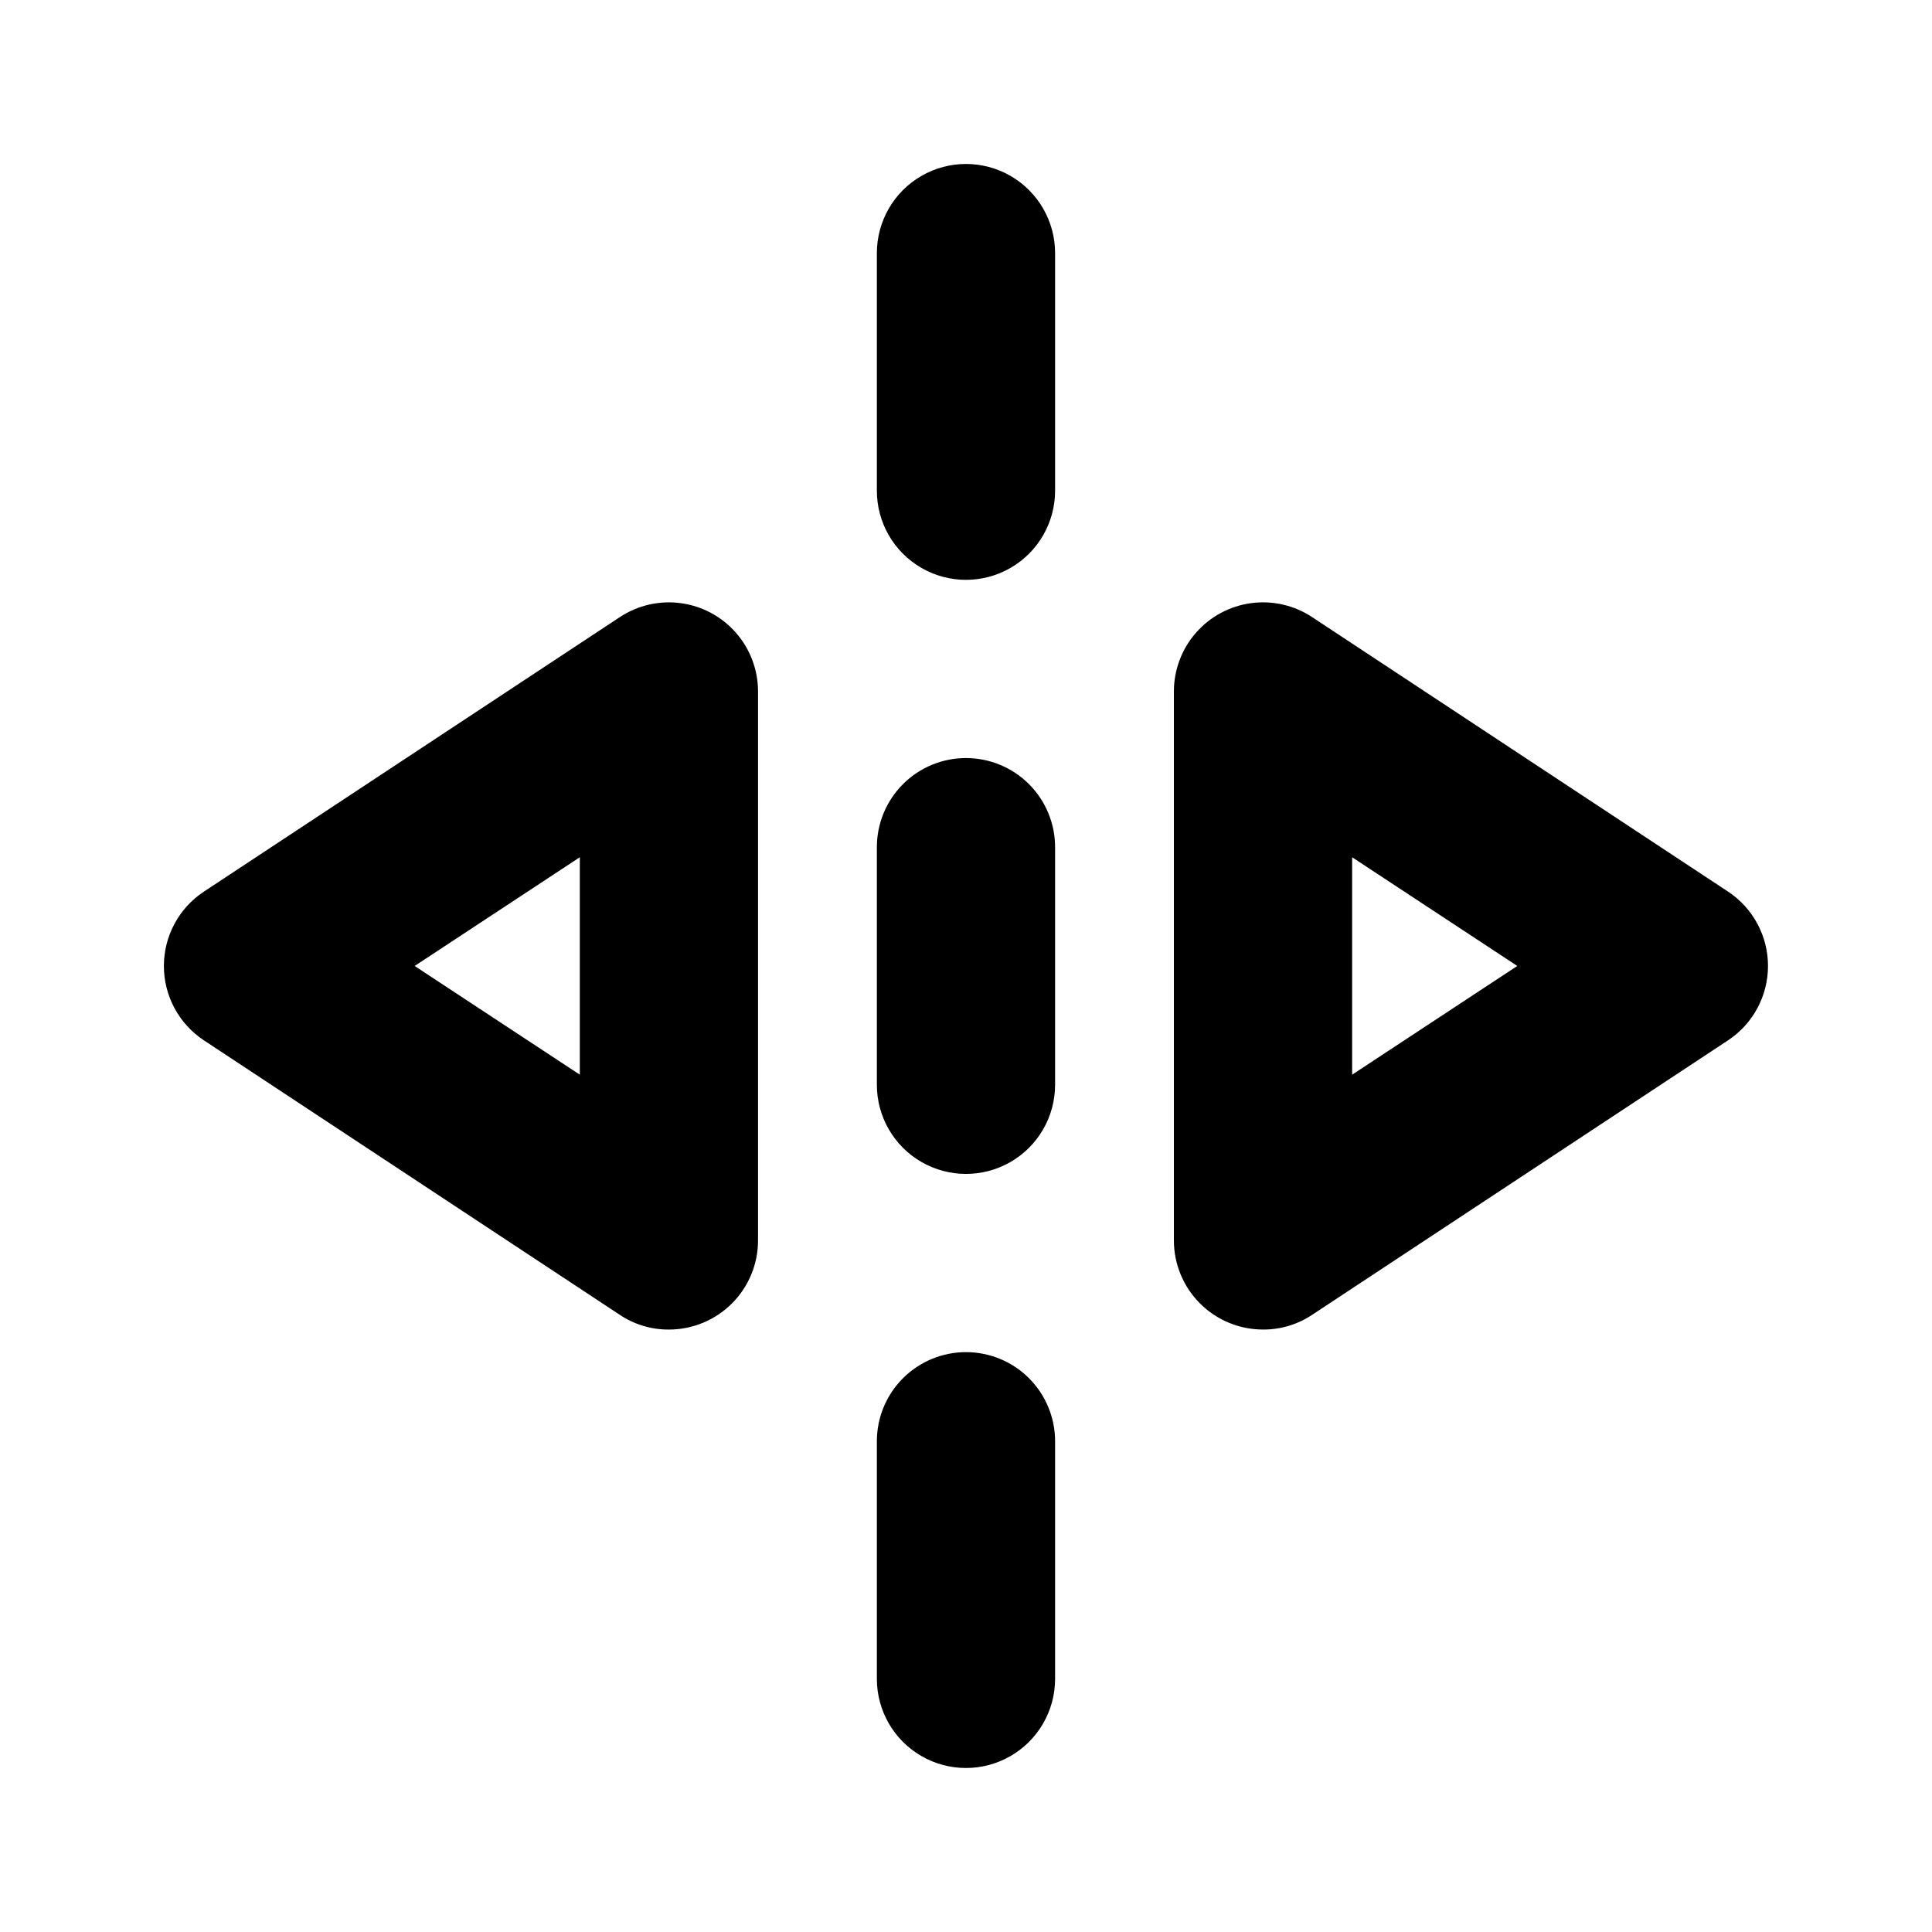
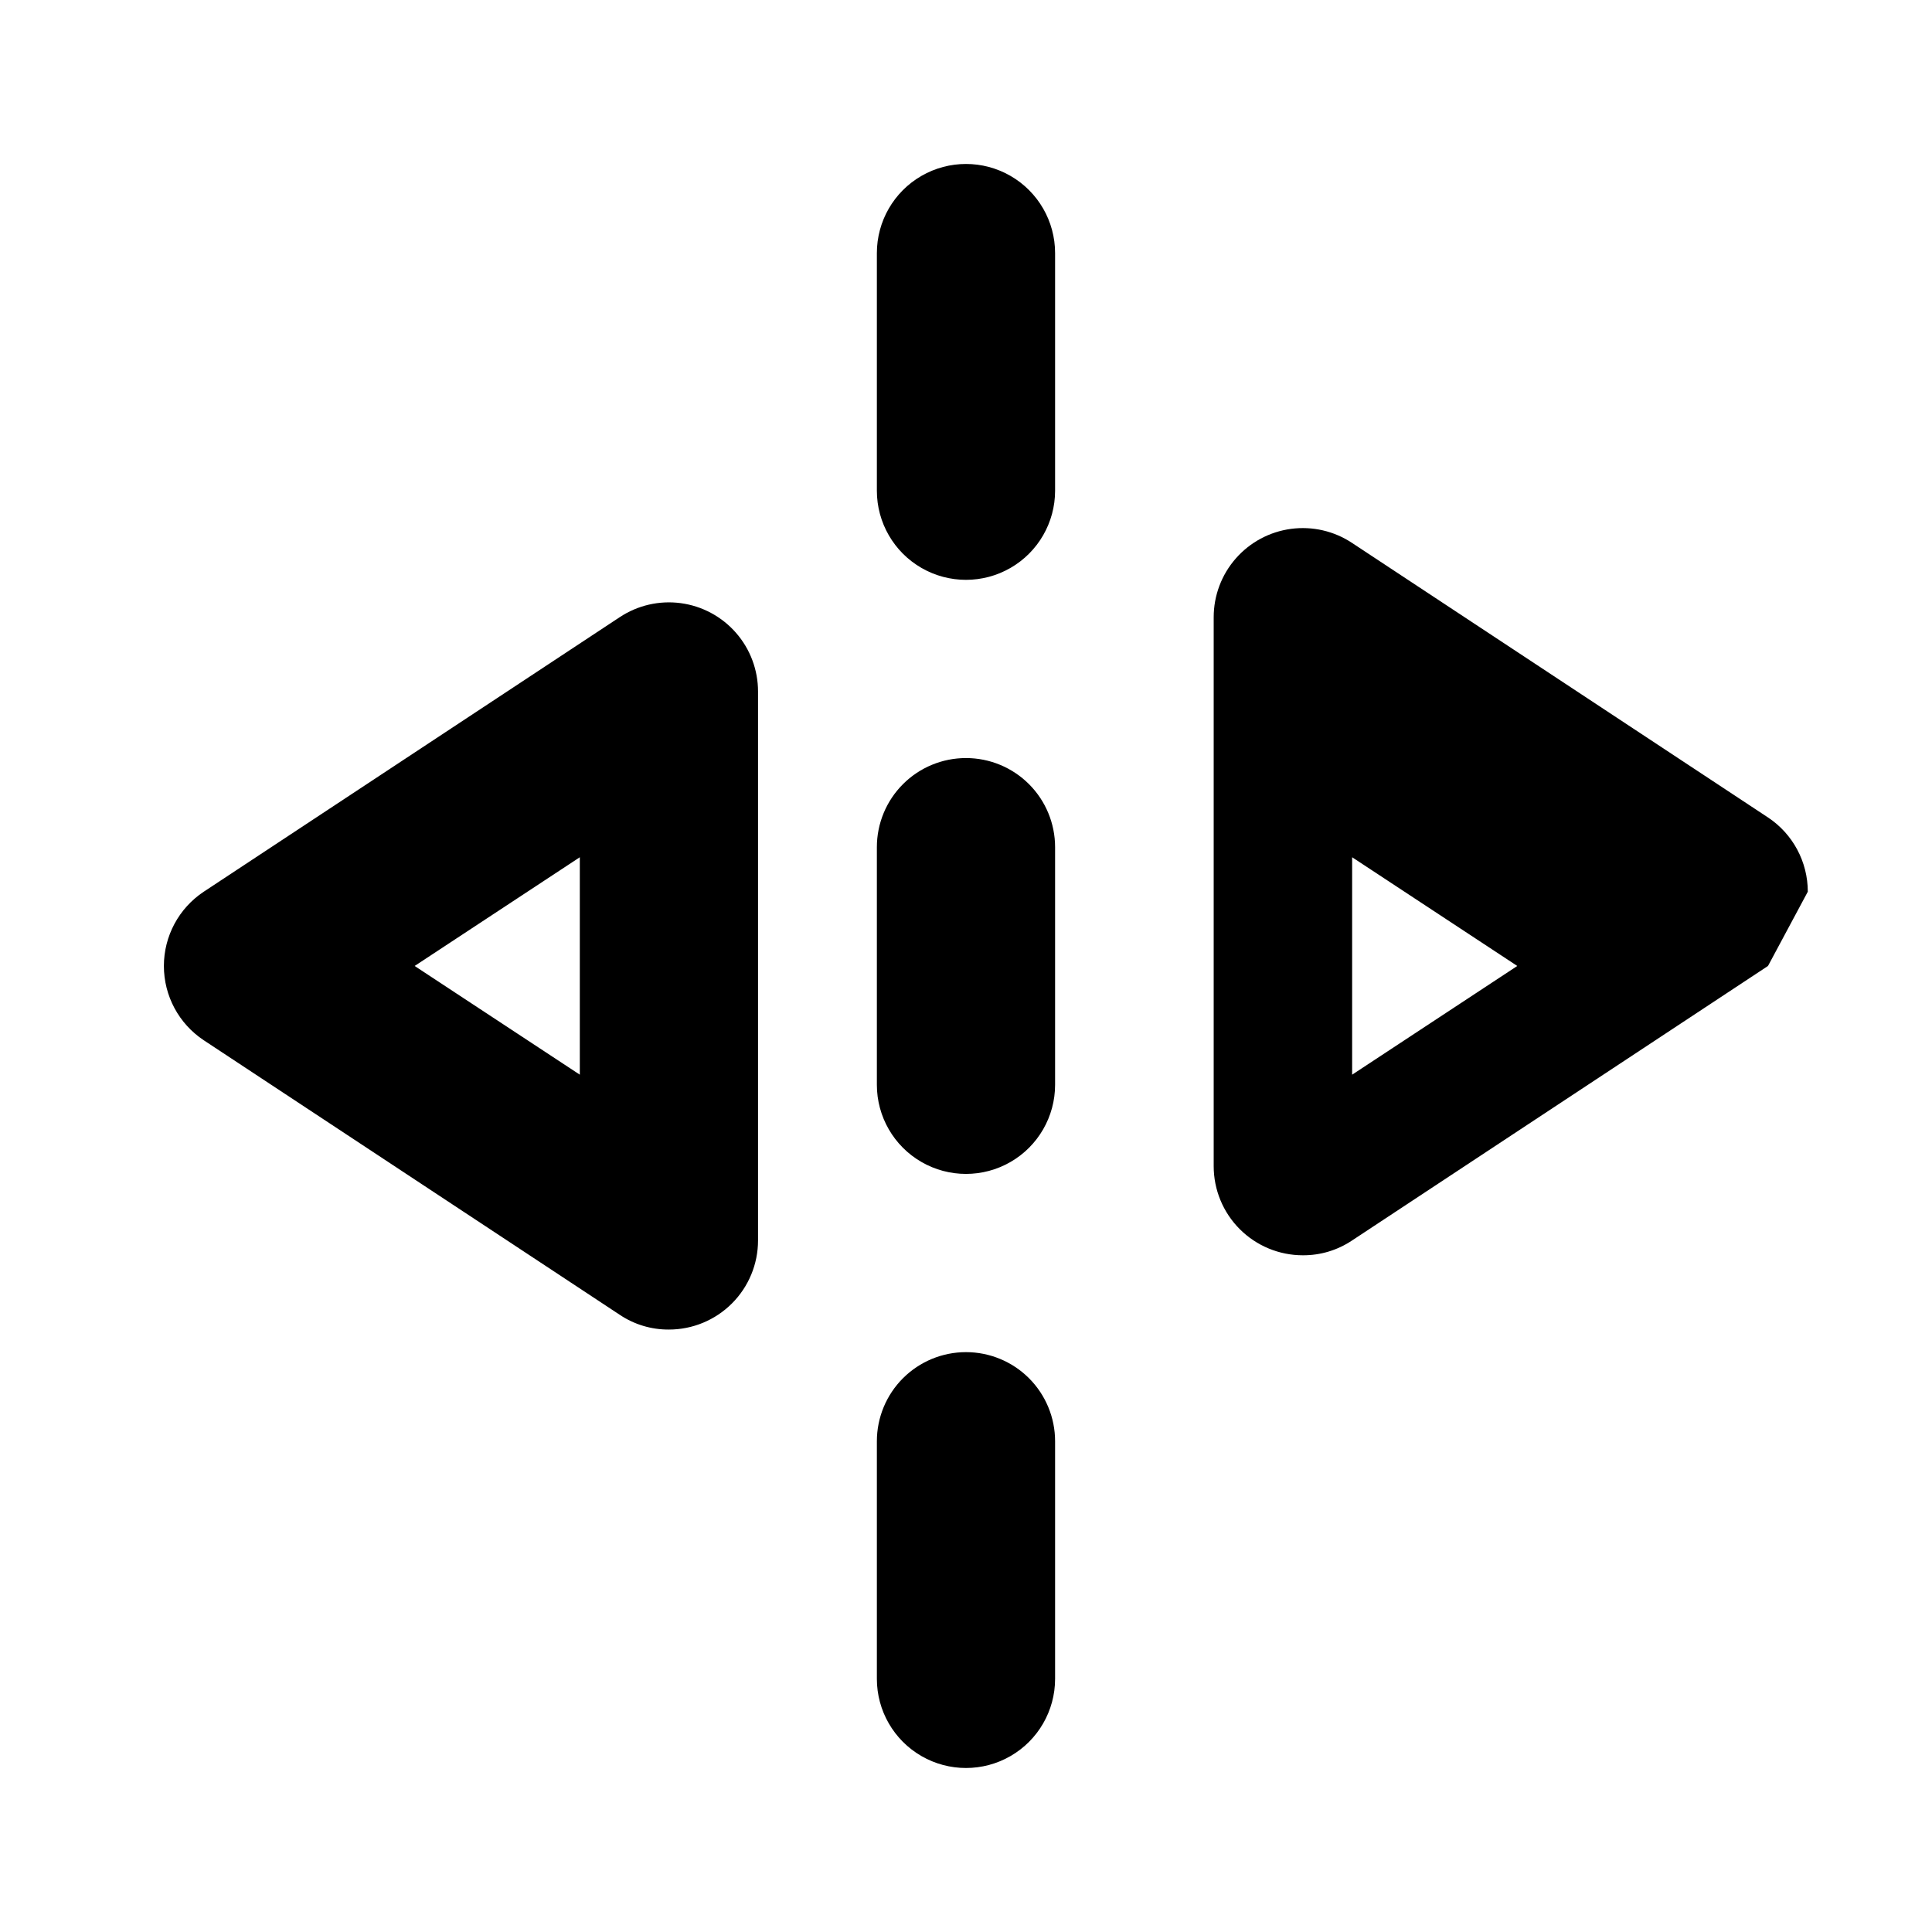
<svg xmlns="http://www.w3.org/2000/svg" fill="#000000" width="800px" height="800px" version="1.1" viewBox="144 144 512 512">
-   <path d="m423.61 211.07v62.977c0 8.438-4.5 16.234-11.809 20.453-7.305 4.219-16.309 4.219-23.613 0-7.309-4.219-11.809-12.016-11.809-20.453v-62.977c0-8.438 4.5-16.234 11.809-20.453 7.305-4.219 16.309-4.219 23.613 0 7.309 4.219 11.809 12.016 11.809 20.453zm-23.613 133.82c-6.266 0-12.273 2.488-16.699 6.918-4.43 4.426-6.918 10.434-6.918 16.699v62.977c0 8.434 4.5 16.23 11.809 20.449 7.305 4.219 16.309 4.219 23.613 0 7.309-4.219 11.809-12.016 11.809-20.449v-62.977c0-6.266-2.488-12.273-6.914-16.699-4.43-4.43-10.438-6.918-16.699-6.918zm0 157.44c-6.266 0-12.273 2.488-16.699 6.914-4.43 4.43-6.918 10.438-6.918 16.699v62.977c0 8.438 4.5 16.234 11.809 20.453 7.305 4.219 16.309 4.219 23.613 0 7.309-4.219 11.809-12.016 11.809-20.453v-62.977c0-6.262-2.488-12.27-6.914-16.699-4.43-4.426-10.438-6.914-16.699-6.914zm212.54-102.34c0.004 7.91-3.957 15.301-10.547 19.68l-110.21 72.738h-0.004c-3.859 2.594-8.414 3.965-13.066 3.934-6.262 0-12.27-2.488-16.699-6.918-4.43-4.426-6.918-10.434-6.918-16.699v-145.47c0-5.723 2.074-11.254 5.844-15.559 3.769-4.309 8.973-7.102 14.645-7.859 5.676-0.758 11.43 0.57 16.195 3.738l110.21 72.738h0.004c6.59 4.375 10.551 11.766 10.547 19.68zm-66.441 0-43.766-28.812v57.625zm-201.21-72.738v145.48-0.004c0 6.266-2.488 12.273-6.918 16.699-4.43 4.43-10.434 6.918-16.699 6.918-4.652 0.031-9.207-1.34-13.066-3.934l-110.21-72.738c-6.598-4.375-10.562-11.766-10.562-19.68 0-7.918 3.965-15.305 10.562-19.68l110.21-72.738c4.766-3.168 10.523-4.496 16.195-3.738s10.875 3.551 14.645 7.859c3.769 4.305 5.844 9.836 5.844 15.559zm-47.23 43.926-43.77 28.812 43.77 28.809z" />
+   <path d="m423.61 211.07v62.977c0 8.438-4.5 16.234-11.809 20.453-7.305 4.219-16.309 4.219-23.613 0-7.309-4.219-11.809-12.016-11.809-20.453v-62.977c0-8.438 4.5-16.234 11.809-20.453 7.305-4.219 16.309-4.219 23.613 0 7.309 4.219 11.809 12.016 11.809 20.453zm-23.613 133.82c-6.266 0-12.273 2.488-16.699 6.918-4.43 4.426-6.918 10.434-6.918 16.699v62.977c0 8.434 4.5 16.23 11.809 20.449 7.305 4.219 16.309 4.219 23.613 0 7.309-4.219 11.809-12.016 11.809-20.449v-62.977c0-6.266-2.488-12.273-6.914-16.699-4.43-4.43-10.438-6.918-16.699-6.918zm0 157.44c-6.266 0-12.273 2.488-16.699 6.914-4.43 4.43-6.918 10.438-6.918 16.699v62.977c0 8.438 4.5 16.234 11.809 20.453 7.305 4.219 16.309 4.219 23.613 0 7.309-4.219 11.809-12.016 11.809-20.453v-62.977c0-6.262-2.488-12.27-6.914-16.699-4.43-4.426-10.438-6.914-16.699-6.914zm212.54-102.34l-110.21 72.738h-0.004c-3.859 2.594-8.414 3.965-13.066 3.934-6.262 0-12.27-2.488-16.699-6.918-4.43-4.426-6.918-10.434-6.918-16.699v-145.47c0-5.723 2.074-11.254 5.844-15.559 3.769-4.309 8.973-7.102 14.645-7.859 5.676-0.758 11.43 0.57 16.195 3.738l110.21 72.738h0.004c6.59 4.375 10.551 11.766 10.547 19.68zm-66.441 0-43.766-28.812v57.625zm-201.21-72.738v145.48-0.004c0 6.266-2.488 12.273-6.918 16.699-4.43 4.43-10.434 6.918-16.699 6.918-4.652 0.031-9.207-1.34-13.066-3.934l-110.21-72.738c-6.598-4.375-10.562-11.766-10.562-19.68 0-7.918 3.965-15.305 10.562-19.68l110.21-72.738c4.766-3.168 10.523-4.496 16.195-3.738s10.875 3.551 14.645 7.859c3.769 4.305 5.844 9.836 5.844 15.559zm-47.23 43.926-43.77 28.812 43.77 28.809z" />
</svg>